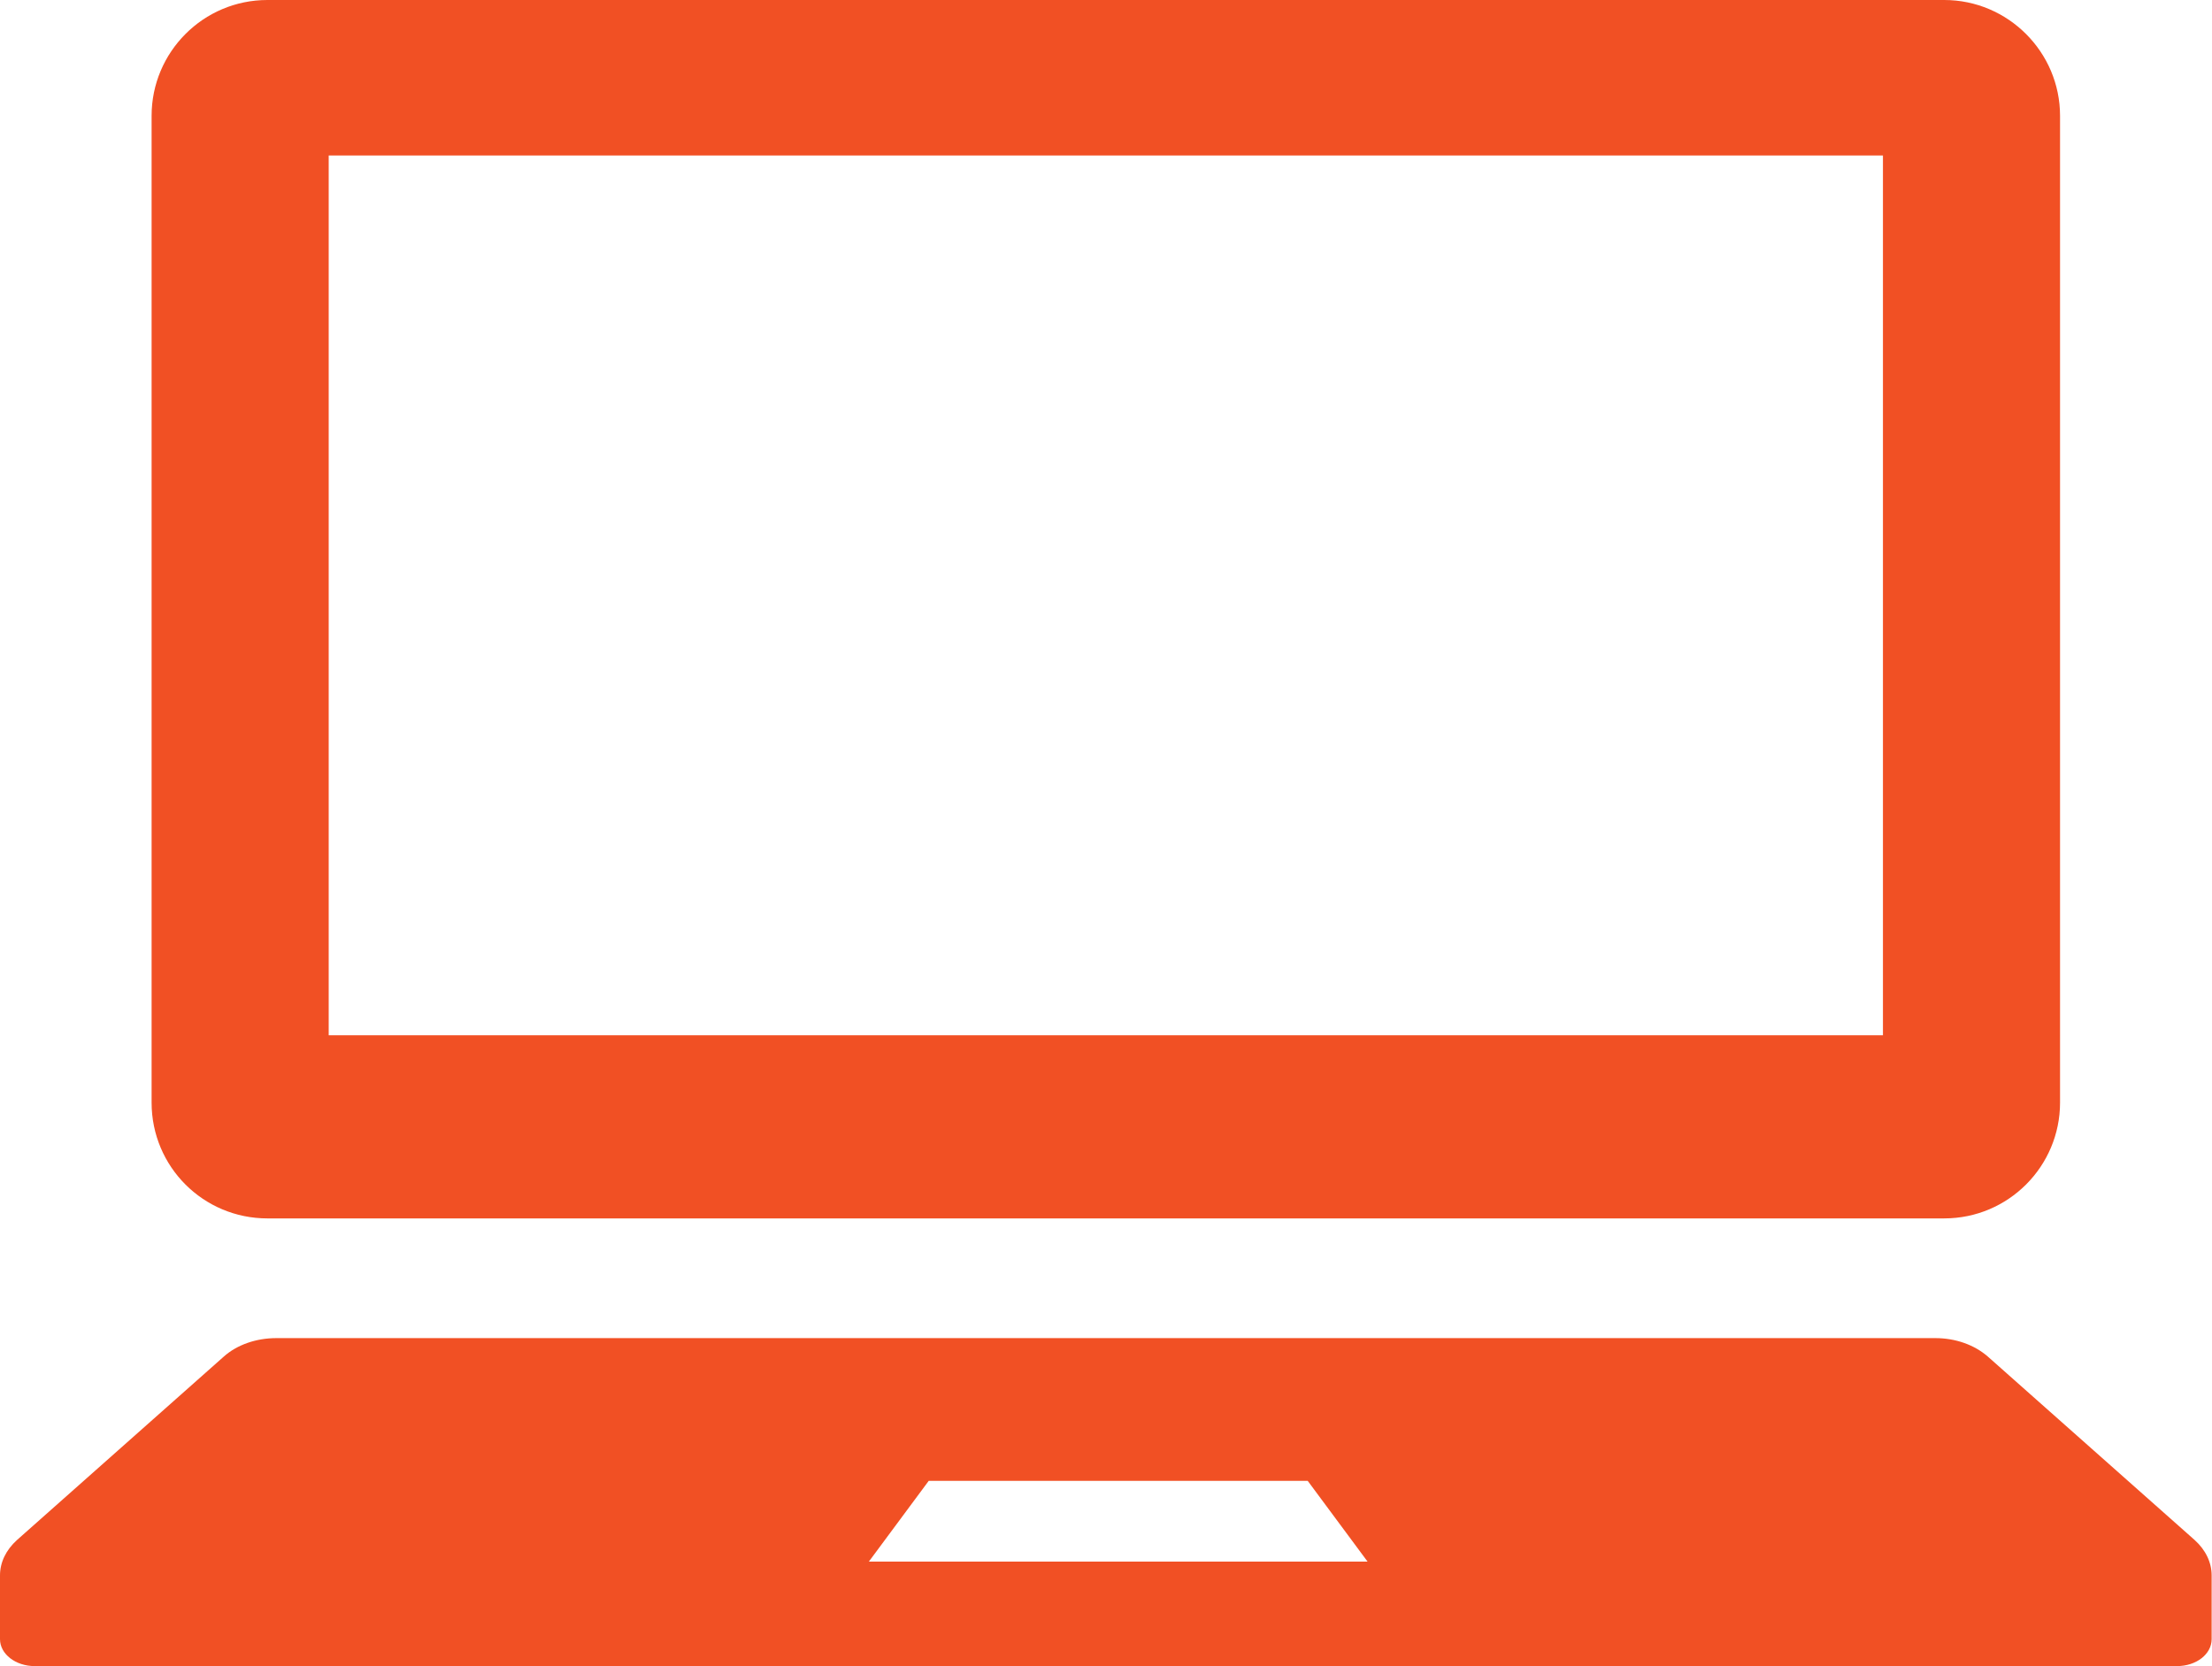
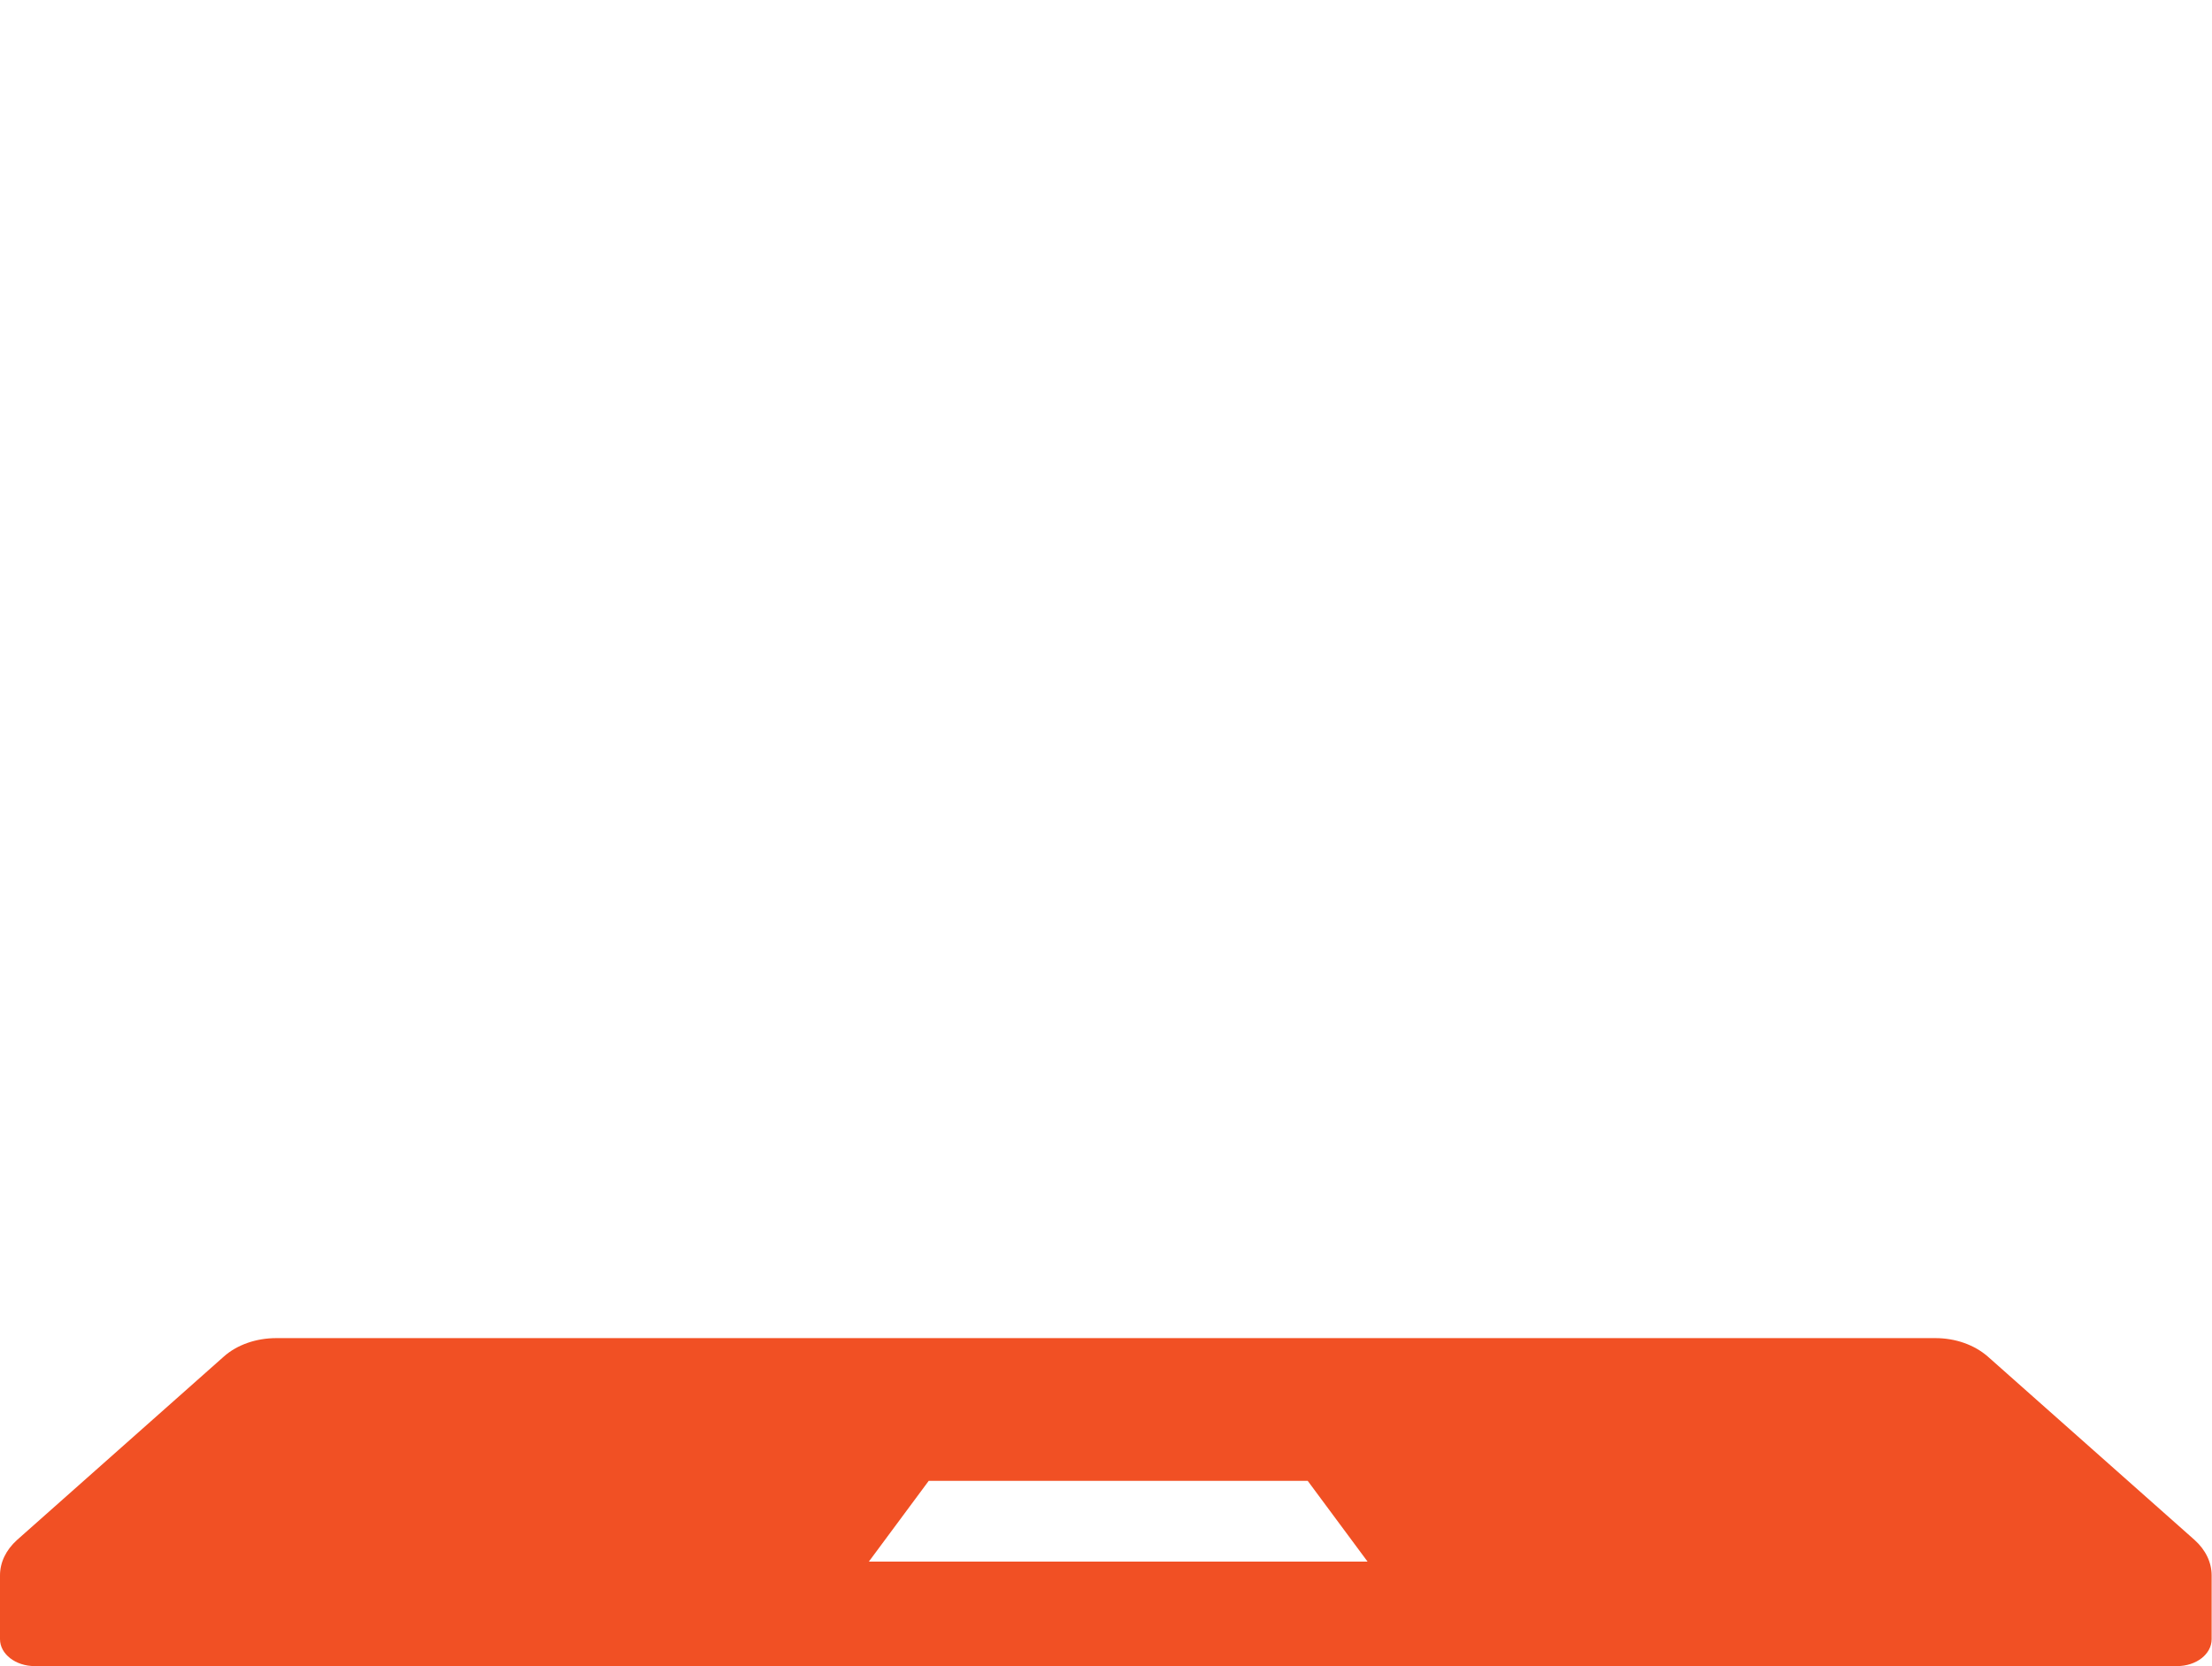
<svg xmlns="http://www.w3.org/2000/svg" id="_レイヤー_2" viewBox="0 0 62.45 47.04">
  <defs>
    <style>.cls-1{fill:#f15024;}</style>
  </defs>
  <g id="body">
-     <path class="cls-1" d="M7.55,34.4h47.34c1.81,0,3.27-1.47,3.27-3.27V3.27c0-1.8-1.47-3.27-3.27-3.27H7.55c-1.81,0-3.27,1.47-3.27,3.27v27.86c0,1.81,1.46,3.27,3.27,3.27ZM9.28,4.39h43.88v24.84H9.28V4.39Z" />
-     <path class="cls-1" d="M61.96,43.48l-5.84-5.18c-.38-.33-.91-.52-1.48-.52H7.8c-.57,0-1.11.19-1.48.52L.48,43.48c-.31.28-.48.63-.48,1v1.8c0,.42.44.76.98.76h60.48c.55,0,.98-.34.98-.76v-1.8c0-.37-.17-.72-.48-1ZM24.53,44.09l1.69-2.28h10.7l1.69,2.28h-14.08Z" />
+     <path class="cls-1" d="M61.96,43.48l-5.84-5.18c-.38-.33-.91-.52-1.48-.52H7.8c-.57,0-1.11.19-1.48.52L.48,43.48c-.31.28-.48.63-.48,1v1.8c0,.42.44.76.98.76h60.48c.55,0,.98-.34.98-.76v-1.8c0-.37-.17-.72-.48-1ZM24.53,44.09l1.69-2.28h10.7l1.69,2.28h-14.08" />
  </g>
</svg>